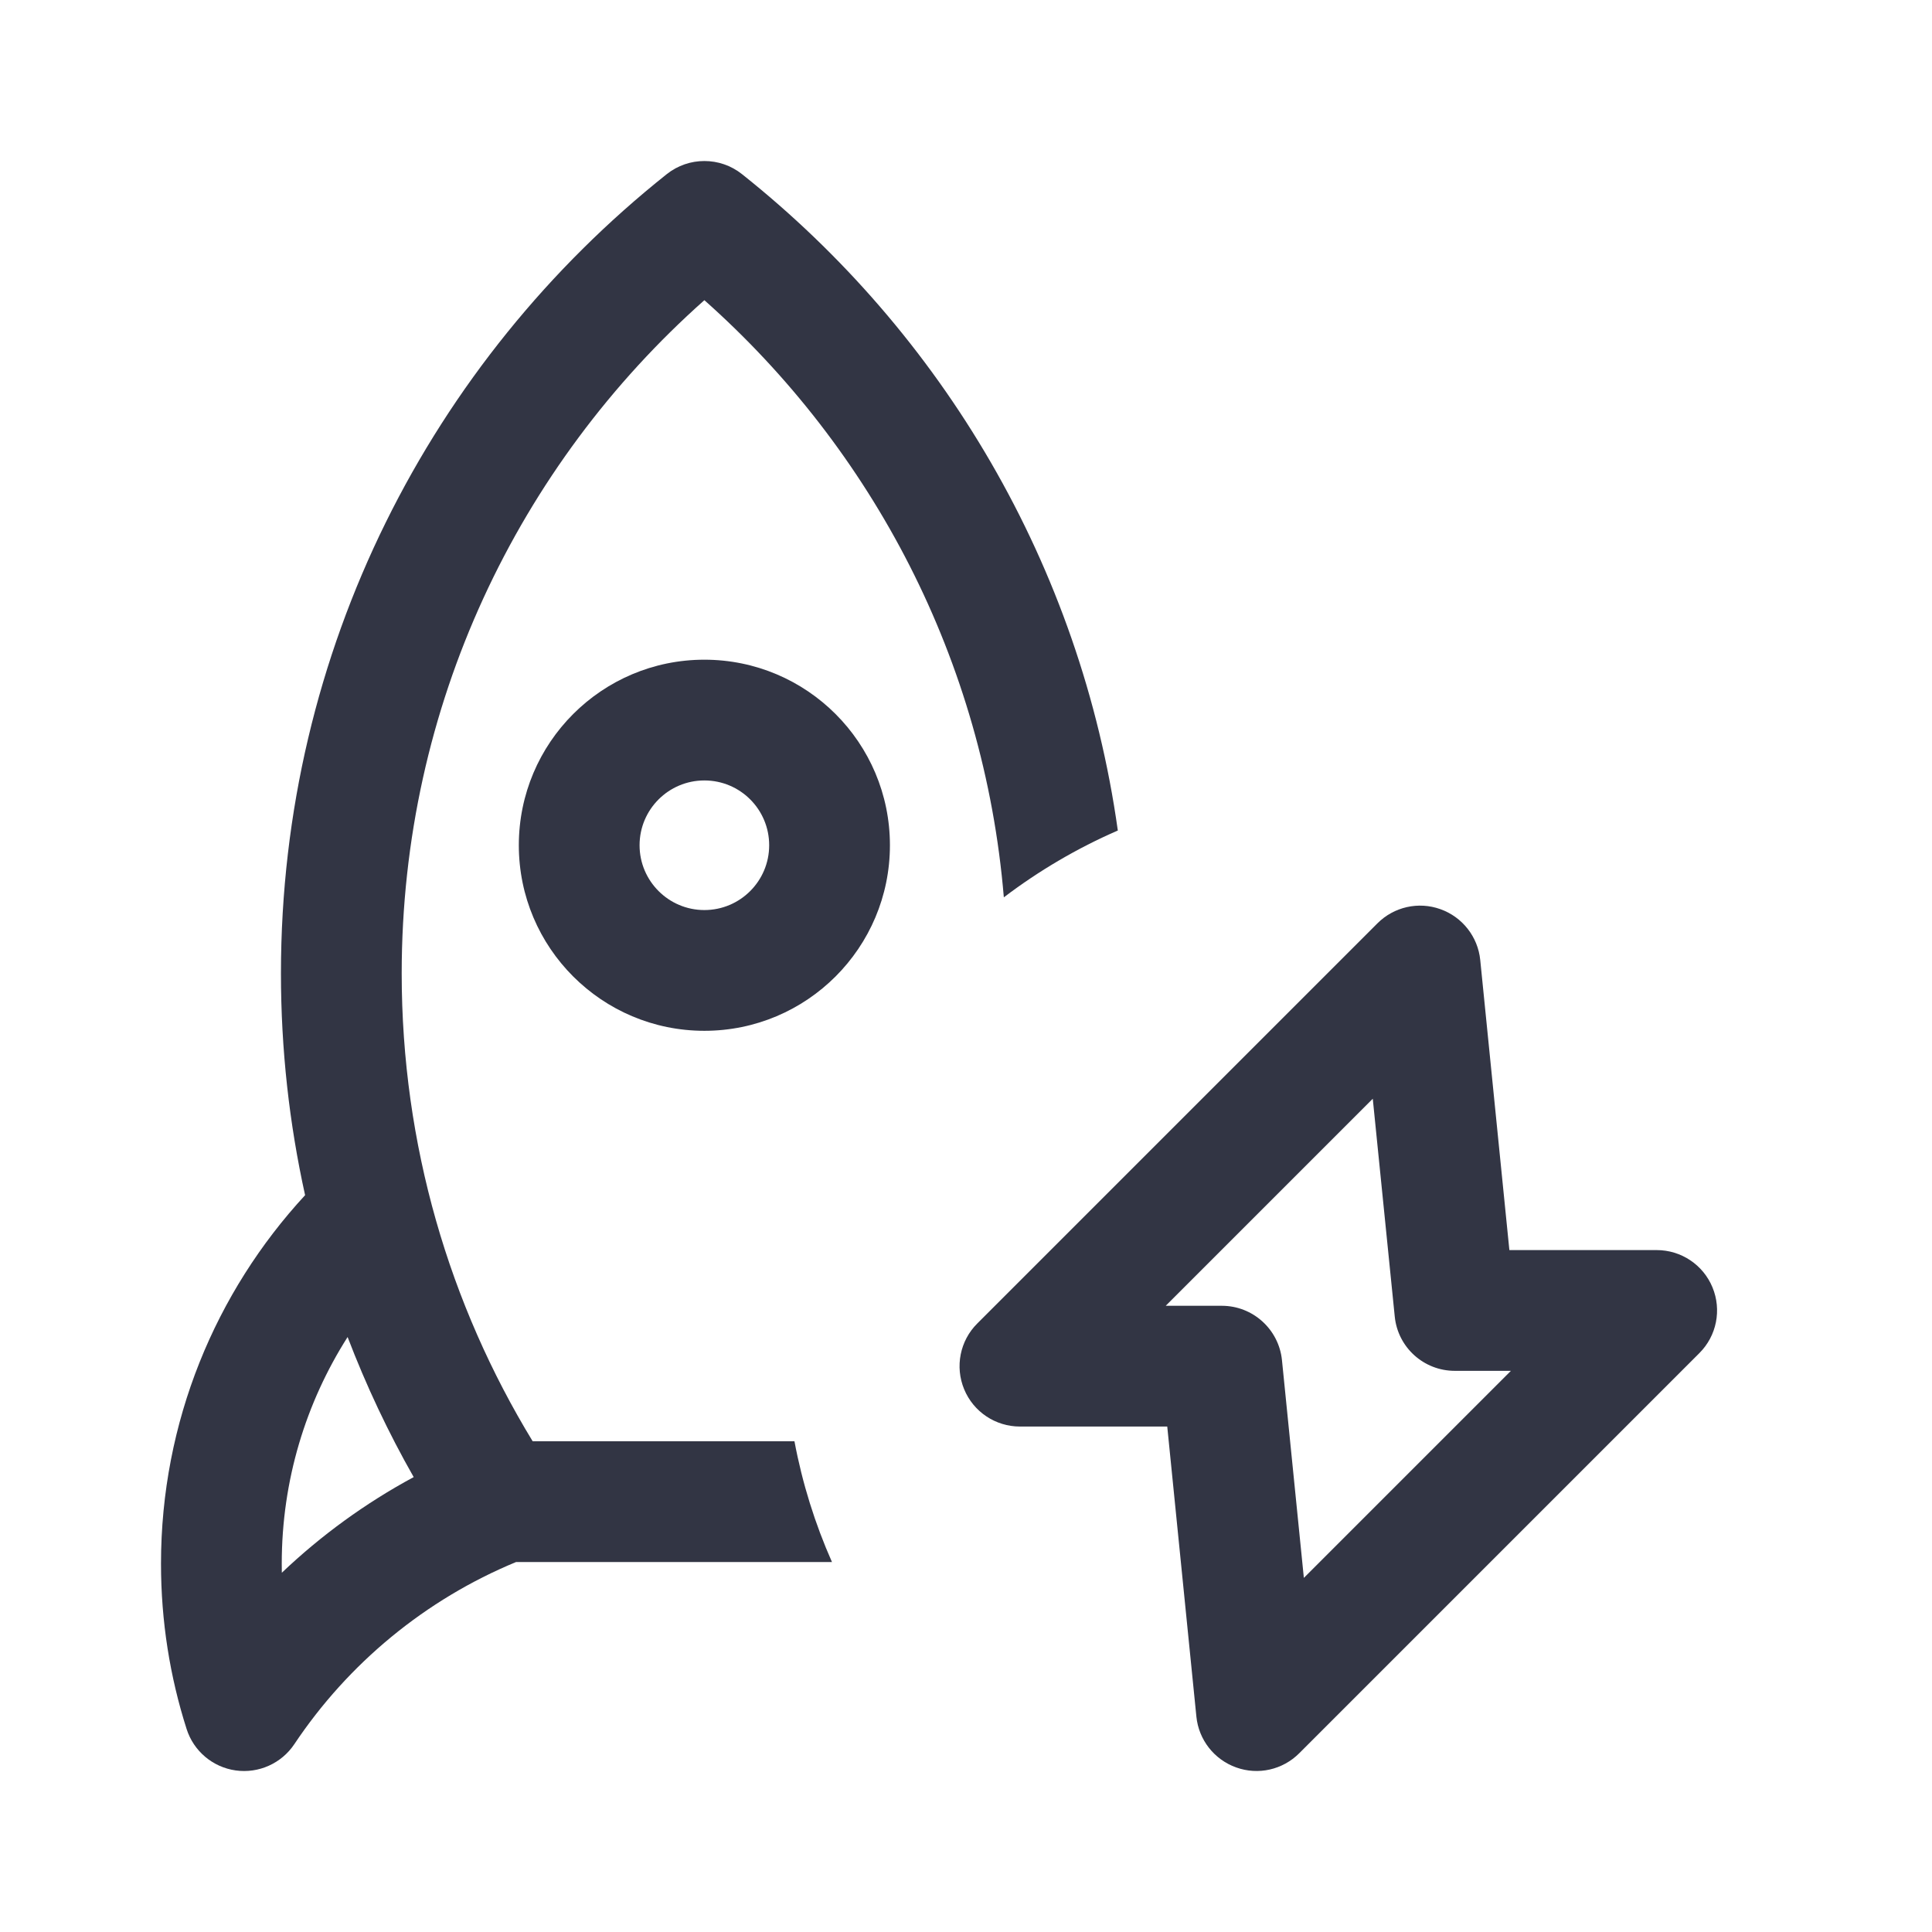
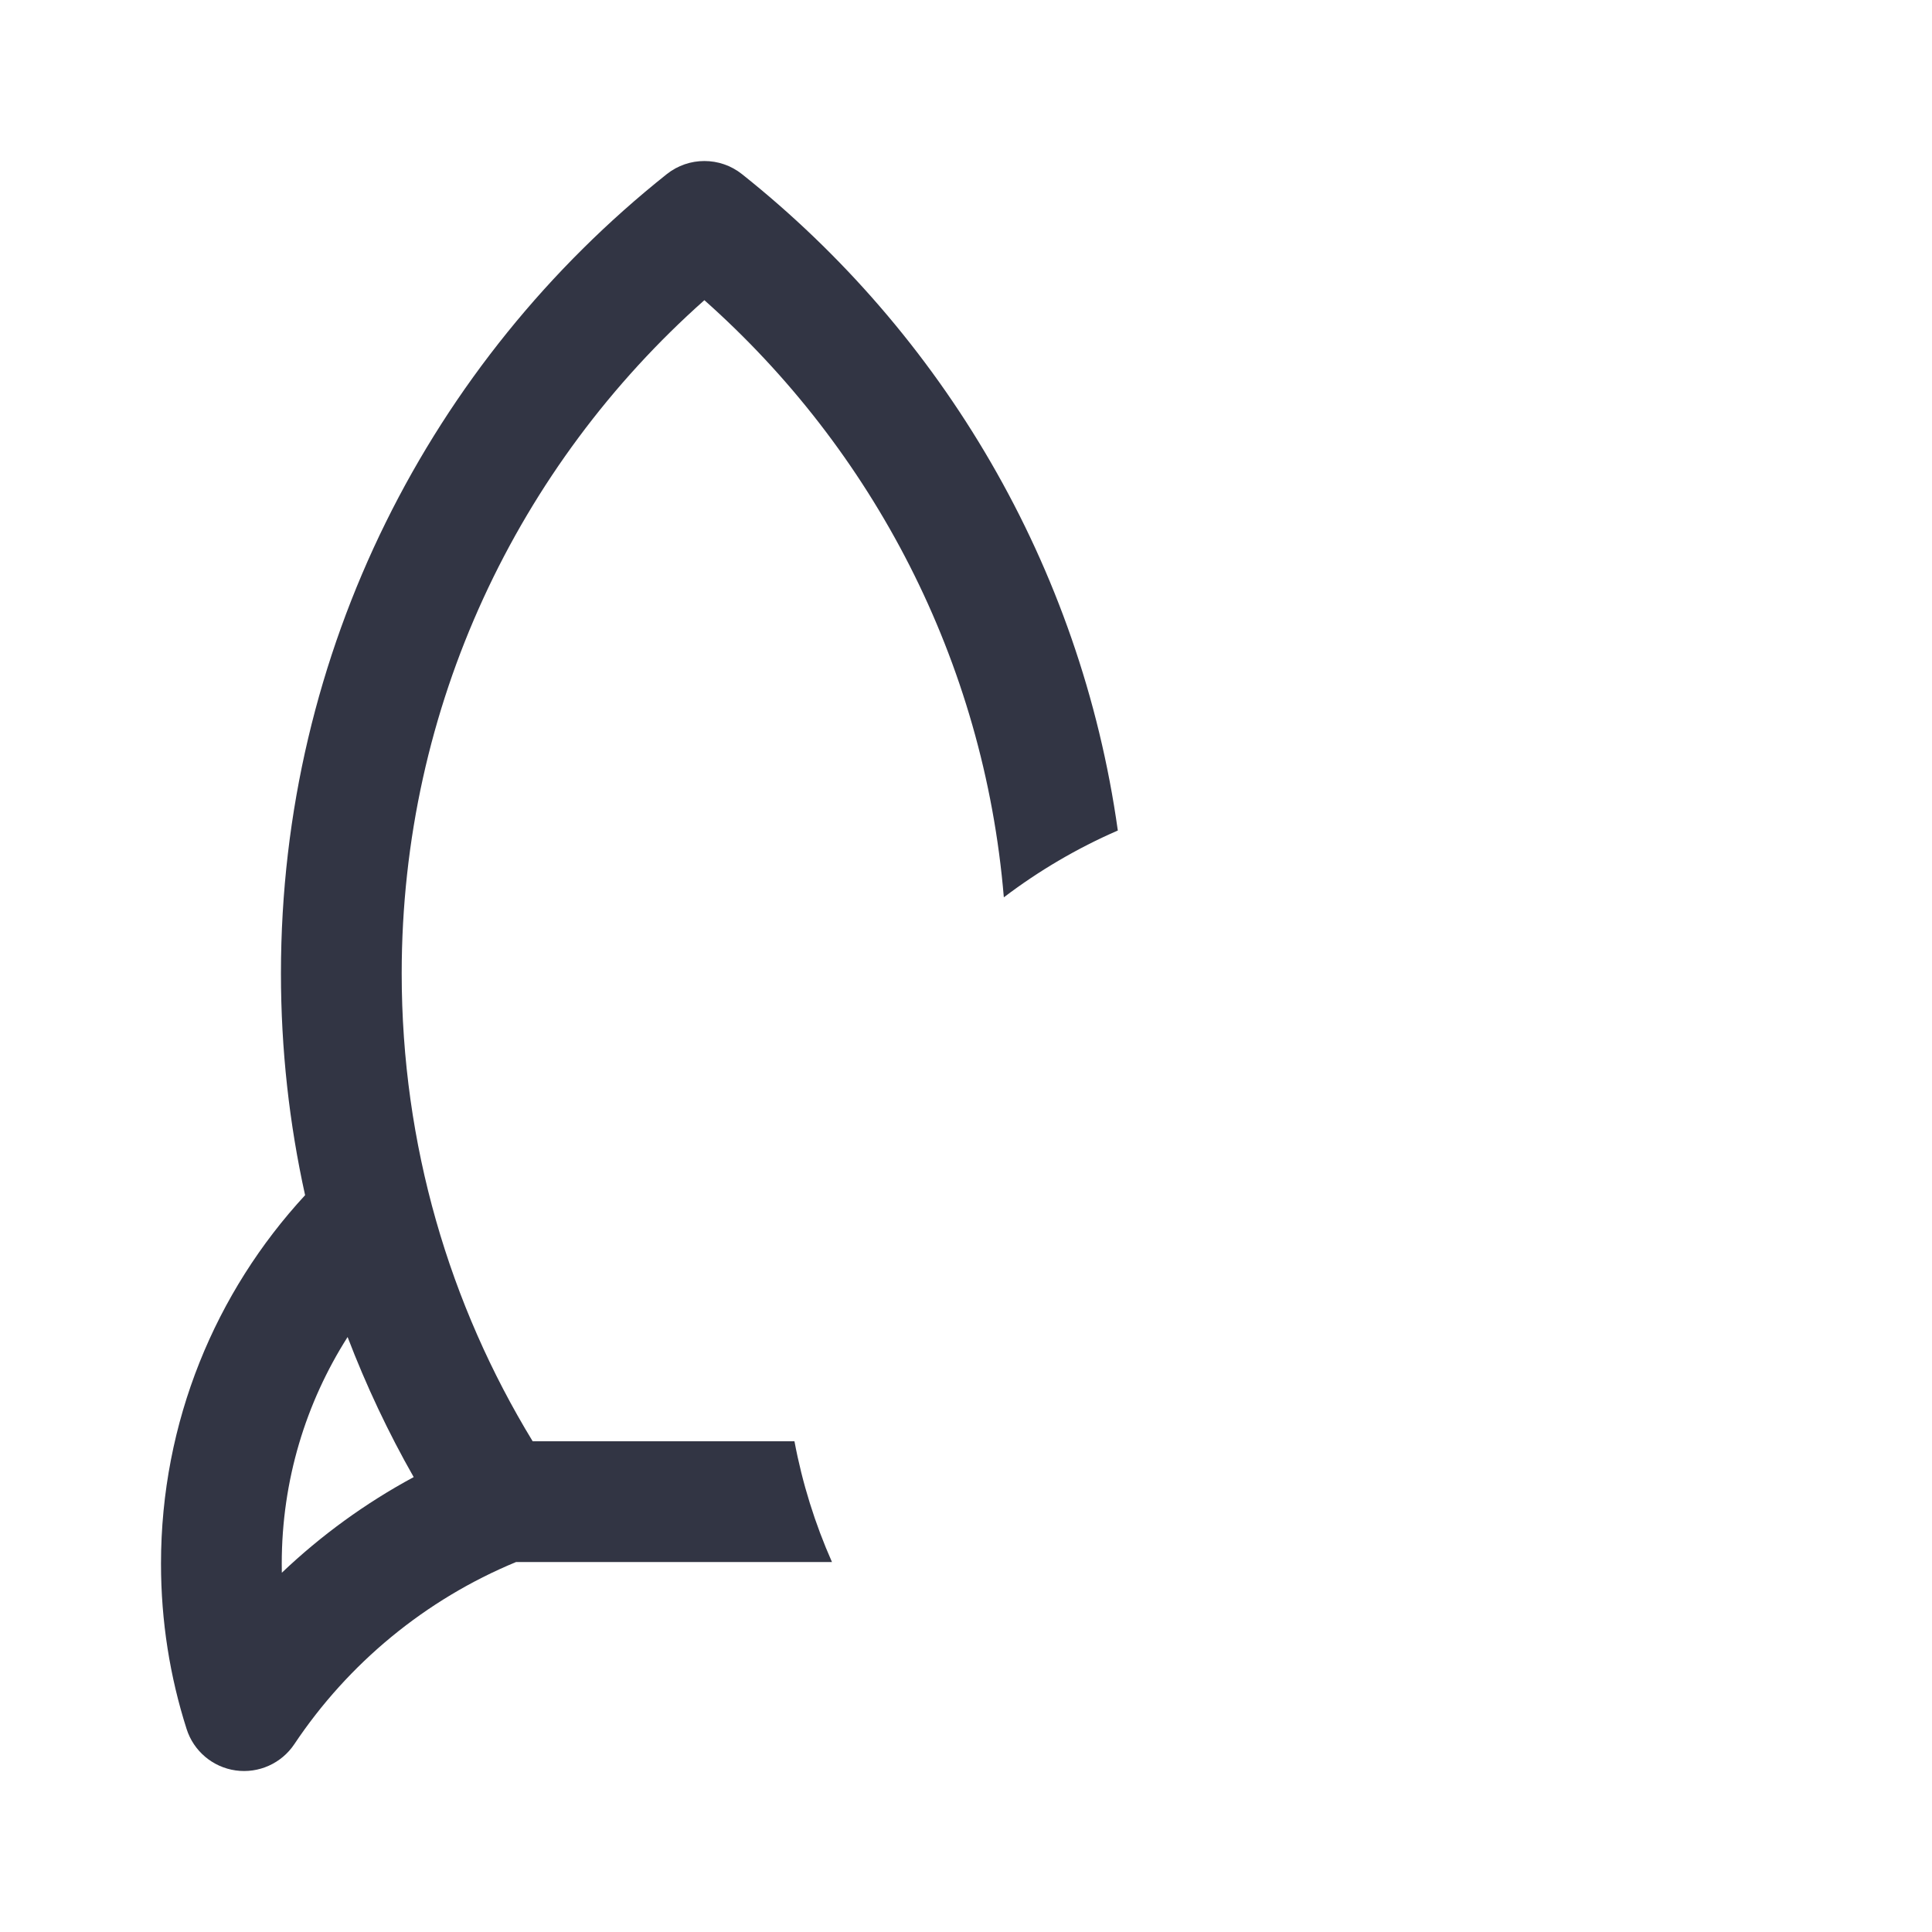
<svg xmlns="http://www.w3.org/2000/svg" width="24" height="24" viewBox="0 0 24 24" fill="none">
  <path d="M8.283 2.163C8.556 1.946 8.944 1.946 9.217 2.163C11.699 4.137 13.425 7.024 13.886 10.317C13.38 10.537 12.905 10.817 12.47 11.147C12.224 8.202 10.837 5.582 8.75 3.729C6.442 5.779 4.99 8.766 4.99 12.092C4.99 14.222 5.585 16.211 6.617 17.904H9.869C9.967 18.427 10.125 18.93 10.335 19.404H6.411C5.284 19.87 4.326 20.663 3.656 21.667C3.496 21.906 3.213 22.033 2.928 21.993C2.642 21.953 2.405 21.752 2.318 21.478C2.111 20.83 2 20.14 2 19.425C2 17.659 2.679 16.05 3.79 14.847C3.594 13.96 3.49 13.038 3.49 12.092C3.49 8.07 5.364 4.485 8.283 2.163ZM4.318 16.609C3.8 17.423 3.5 18.389 3.5 19.425C3.5 19.463 3.5 19.5 3.501 19.537C3.99 19.072 4.54 18.672 5.139 18.349C4.823 17.794 4.549 17.213 4.318 16.609Z" fill="#323544" />
-   <path d="M8.75 8.195C7.477 8.195 6.445 9.227 6.445 10.5C6.445 11.773 7.477 12.805 8.75 12.805C10.023 12.805 11.055 11.773 11.055 10.5C11.055 9.227 10.023 8.195 8.75 8.195ZM7.945 10.5C7.945 10.055 8.306 9.695 8.75 9.695C9.195 9.695 9.555 10.055 9.555 10.5C9.555 10.944 9.195 11.305 8.75 11.305C8.306 11.305 7.945 10.944 7.945 10.5Z" fill="#323544" />
-   <path d="M18.388 11.925C18.359 11.637 18.166 11.391 17.893 11.294C17.62 11.196 17.316 11.265 17.111 11.47L12.14 16.441C11.925 16.655 11.861 16.978 11.977 17.258C12.093 17.539 12.367 17.721 12.67 17.721H14.5L14.862 21.325C14.891 21.613 15.084 21.859 15.357 21.956C15.63 22.054 15.934 21.985 16.139 21.78L21.11 16.809C21.325 16.595 21.389 16.272 21.273 15.992C21.157 15.711 20.883 15.529 20.58 15.529H18.75L18.388 11.925ZM15.178 16.221H14.481L17.053 13.649L17.326 16.354C17.364 16.737 17.686 17.029 18.072 17.029H18.769L16.197 19.601L15.925 16.896C15.886 16.513 15.563 16.221 15.178 16.221Z" fill="#323544" />
</svg>